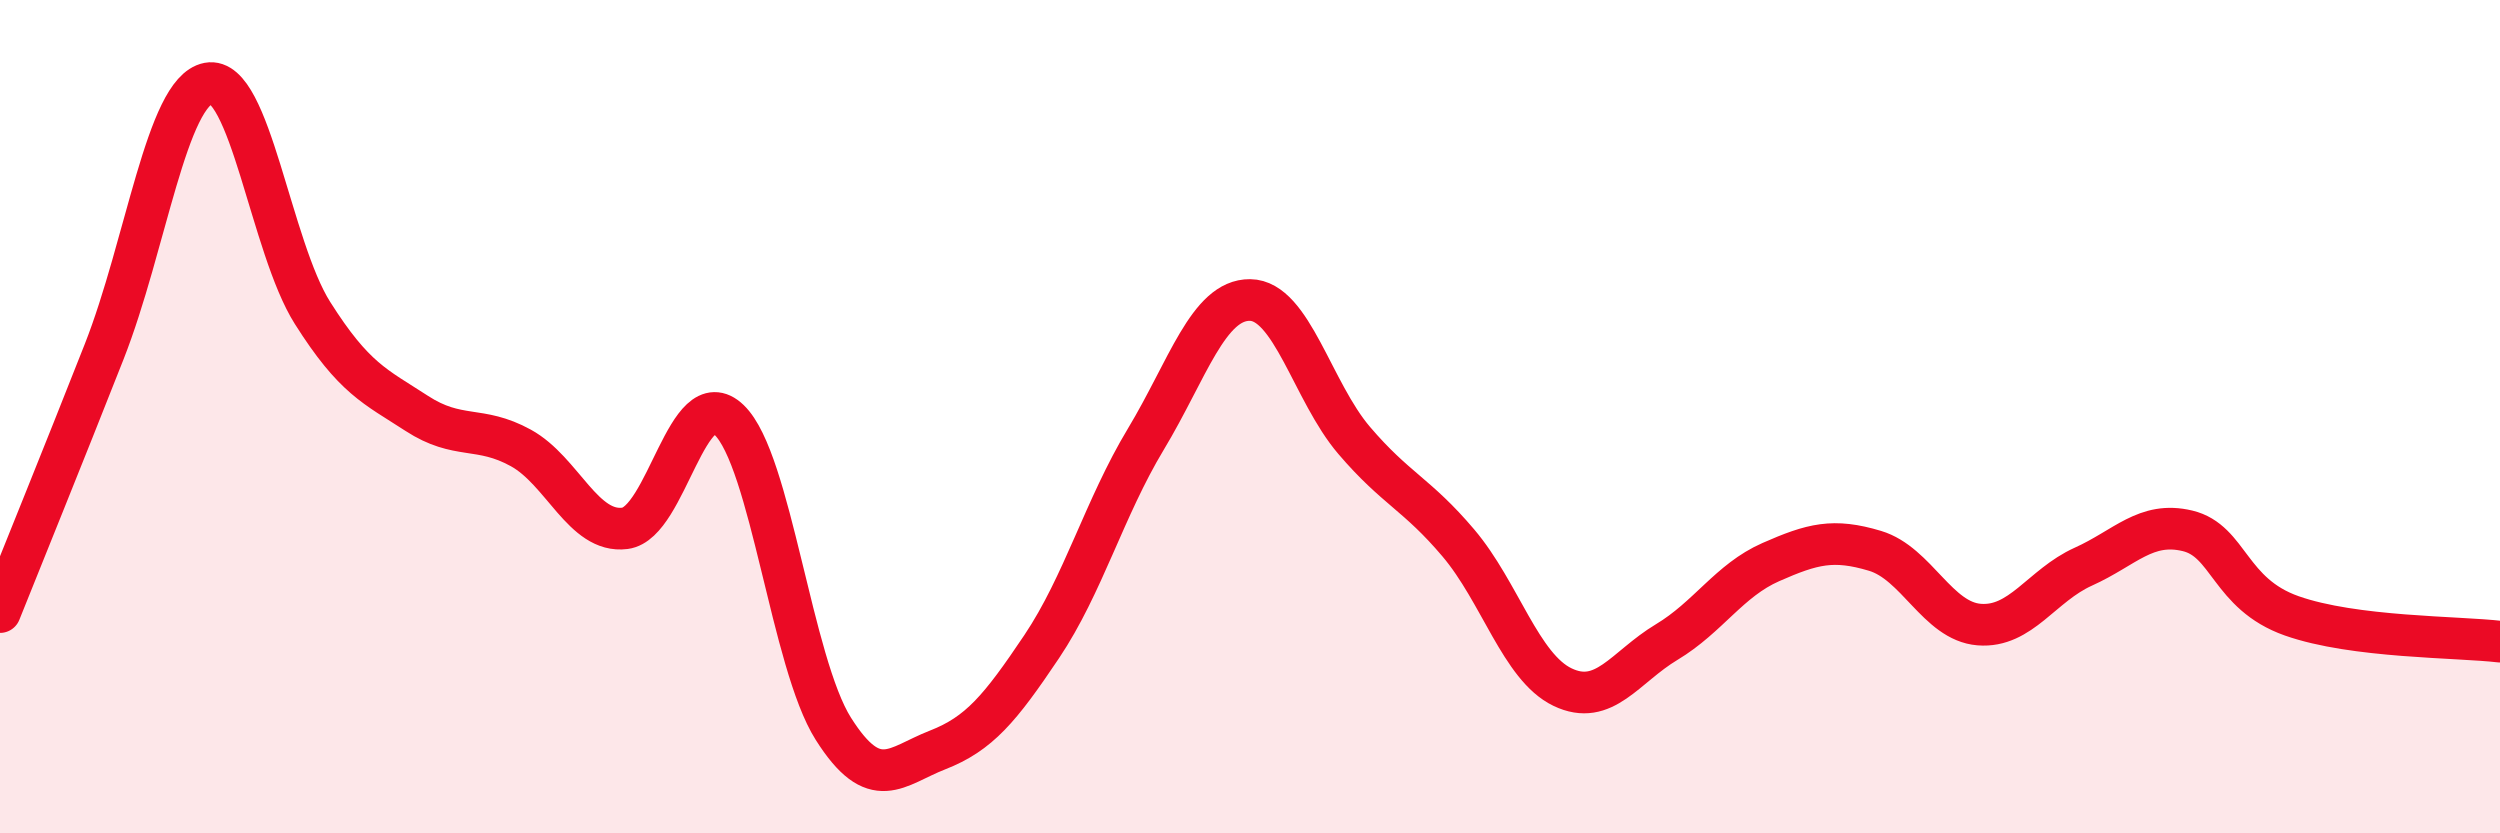
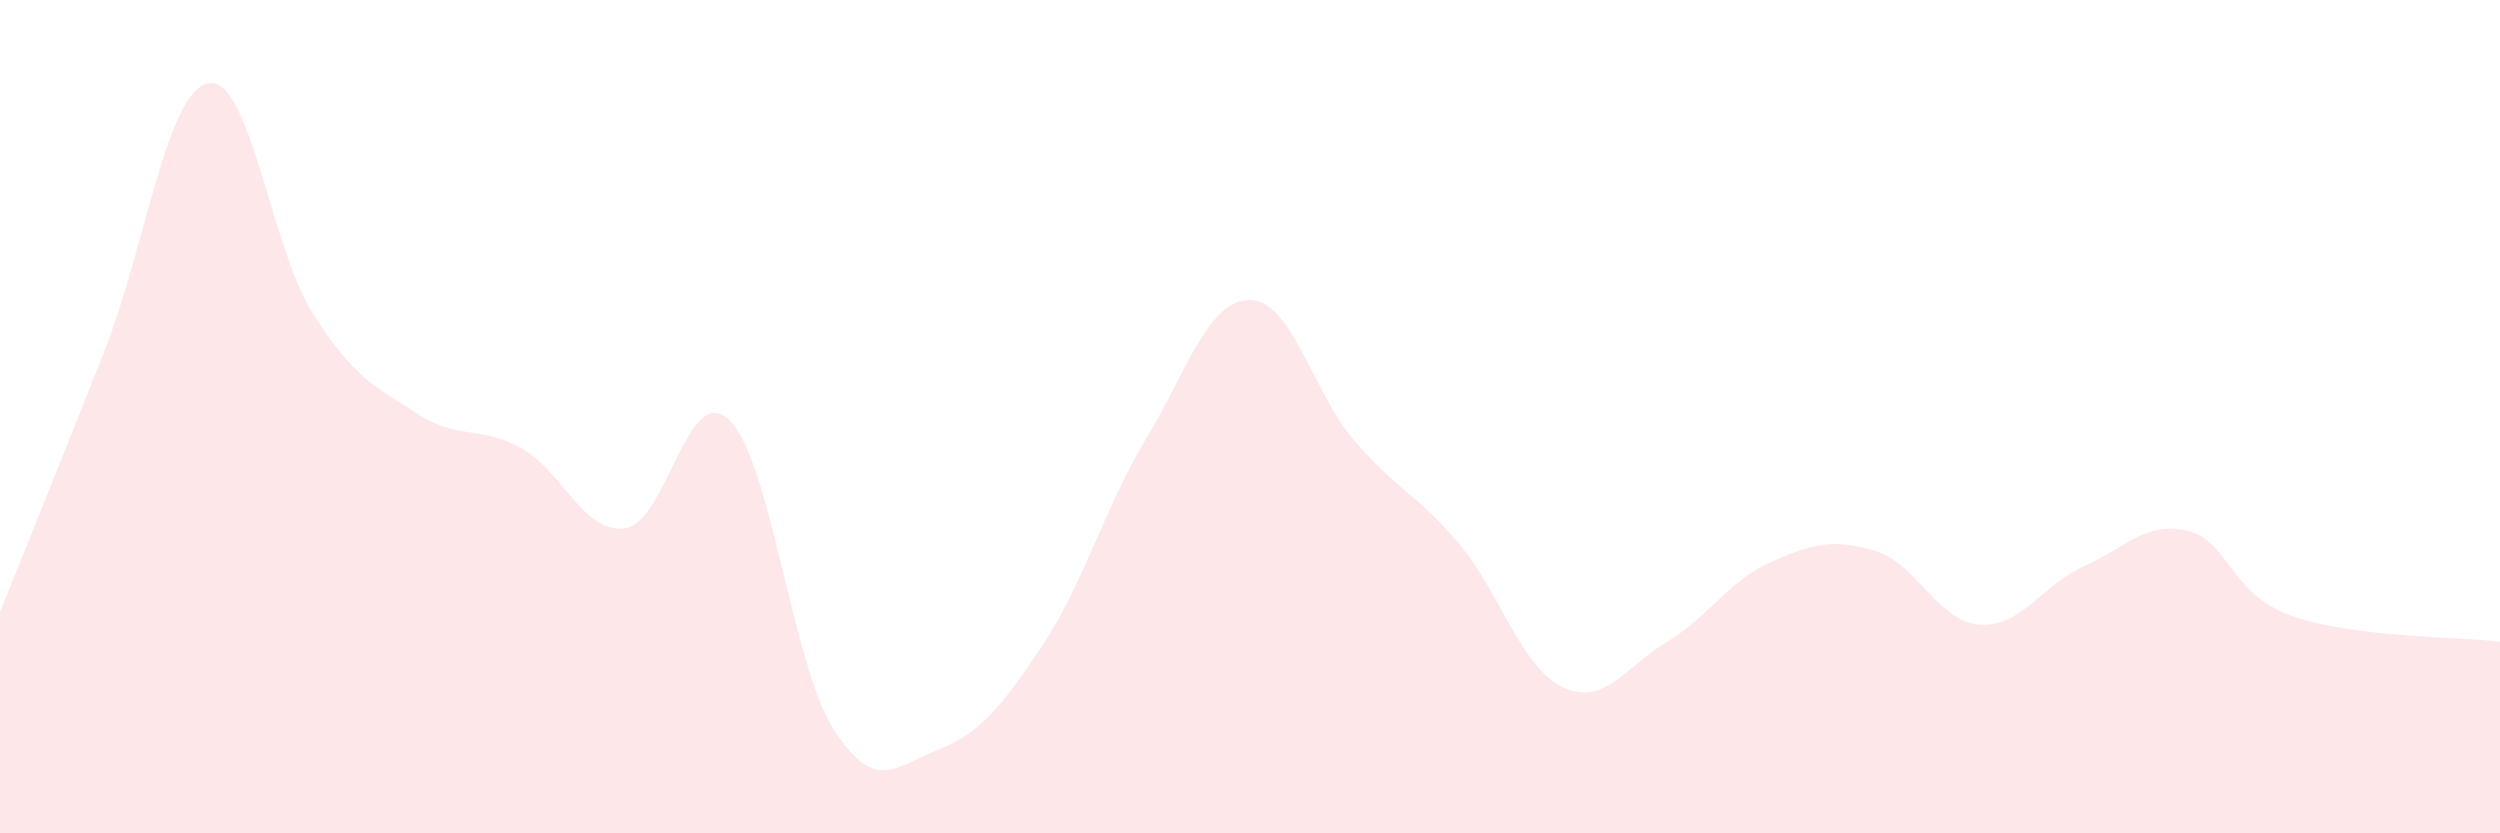
<svg xmlns="http://www.w3.org/2000/svg" width="60" height="20" viewBox="0 0 60 20">
  <path d="M 0,14.69 C 0.5,13.44 1.5,10.98 2.5,8.44 C 3.5,5.9 4,2.19 5,2 C 6,1.81 6.5,5.93 7.5,7.51 C 8.5,9.09 9,9.27 10,9.92 C 11,10.57 11.5,10.2 12.5,10.75 C 13.5,11.3 14,12.81 15,12.68 C 16,12.55 16.5,9.12 17.5,10.08 C 18.5,11.04 19,15.91 20,17.49 C 21,19.07 21.5,18.39 22.5,18 C 23.5,17.61 24,17.01 25,15.52 C 26,14.03 26.5,12.2 27.5,10.54 C 28.5,8.88 29,7.19 30,7.2 C 31,7.21 31.5,9.4 32.5,10.57 C 33.5,11.74 34,11.85 35,13.03 C 36,14.21 36.5,16.01 37.5,16.49 C 38.5,16.97 39,16.01 40,15.41 C 41,14.81 41.5,13.93 42.5,13.49 C 43.5,13.05 44,12.92 45,13.22 C 46,13.52 46.5,14.91 47.5,14.99 C 48.5,15.07 49,14.05 50,13.6 C 51,13.15 51.5,12.5 52.5,12.74 C 53.5,12.98 53.5,14.25 55,14.78 C 56.5,15.31 59,15.28 60,15.4L60 20L0 20Z" fill="#EB0A25" opacity="0.1" stroke-linecap="round" stroke-linejoin="round" />
-   <path d="M 0,14.69 C 0.5,13.44 1.5,10.98 2.5,8.44 C 3.5,5.9 4,2.19 5,2 C 6,1.81 6.5,5.93 7.5,7.51 C 8.5,9.09 9,9.27 10,9.92 C 11,10.57 11.5,10.2 12.5,10.75 C 13.5,11.3 14,12.81 15,12.68 C 16,12.55 16.5,9.12 17.5,10.08 C 18.5,11.04 19,15.91 20,17.49 C 21,19.07 21.5,18.39 22.5,18 C 23.5,17.61 24,17.01 25,15.52 C 26,14.03 26.5,12.2 27.5,10.54 C 28.5,8.88 29,7.19 30,7.2 C 31,7.21 31.5,9.4 32.5,10.57 C 33.5,11.74 34,11.85 35,13.03 C 36,14.21 36.5,16.01 37.5,16.49 C 38.5,16.97 39,16.01 40,15.41 C 41,14.81 41.5,13.93 42.5,13.49 C 43.5,13.05 44,12.92 45,13.22 C 46,13.52 46.5,14.91 47.5,14.99 C 48.5,15.07 49,14.05 50,13.6 C 51,13.15 51.5,12.5 52.5,12.74 C 53.5,12.98 53.5,14.25 55,14.78 C 56.5,15.31 59,15.28 60,15.4" stroke="#EB0A25" stroke-width="1" fill="none" stroke-linecap="round" stroke-linejoin="round" />
</svg>